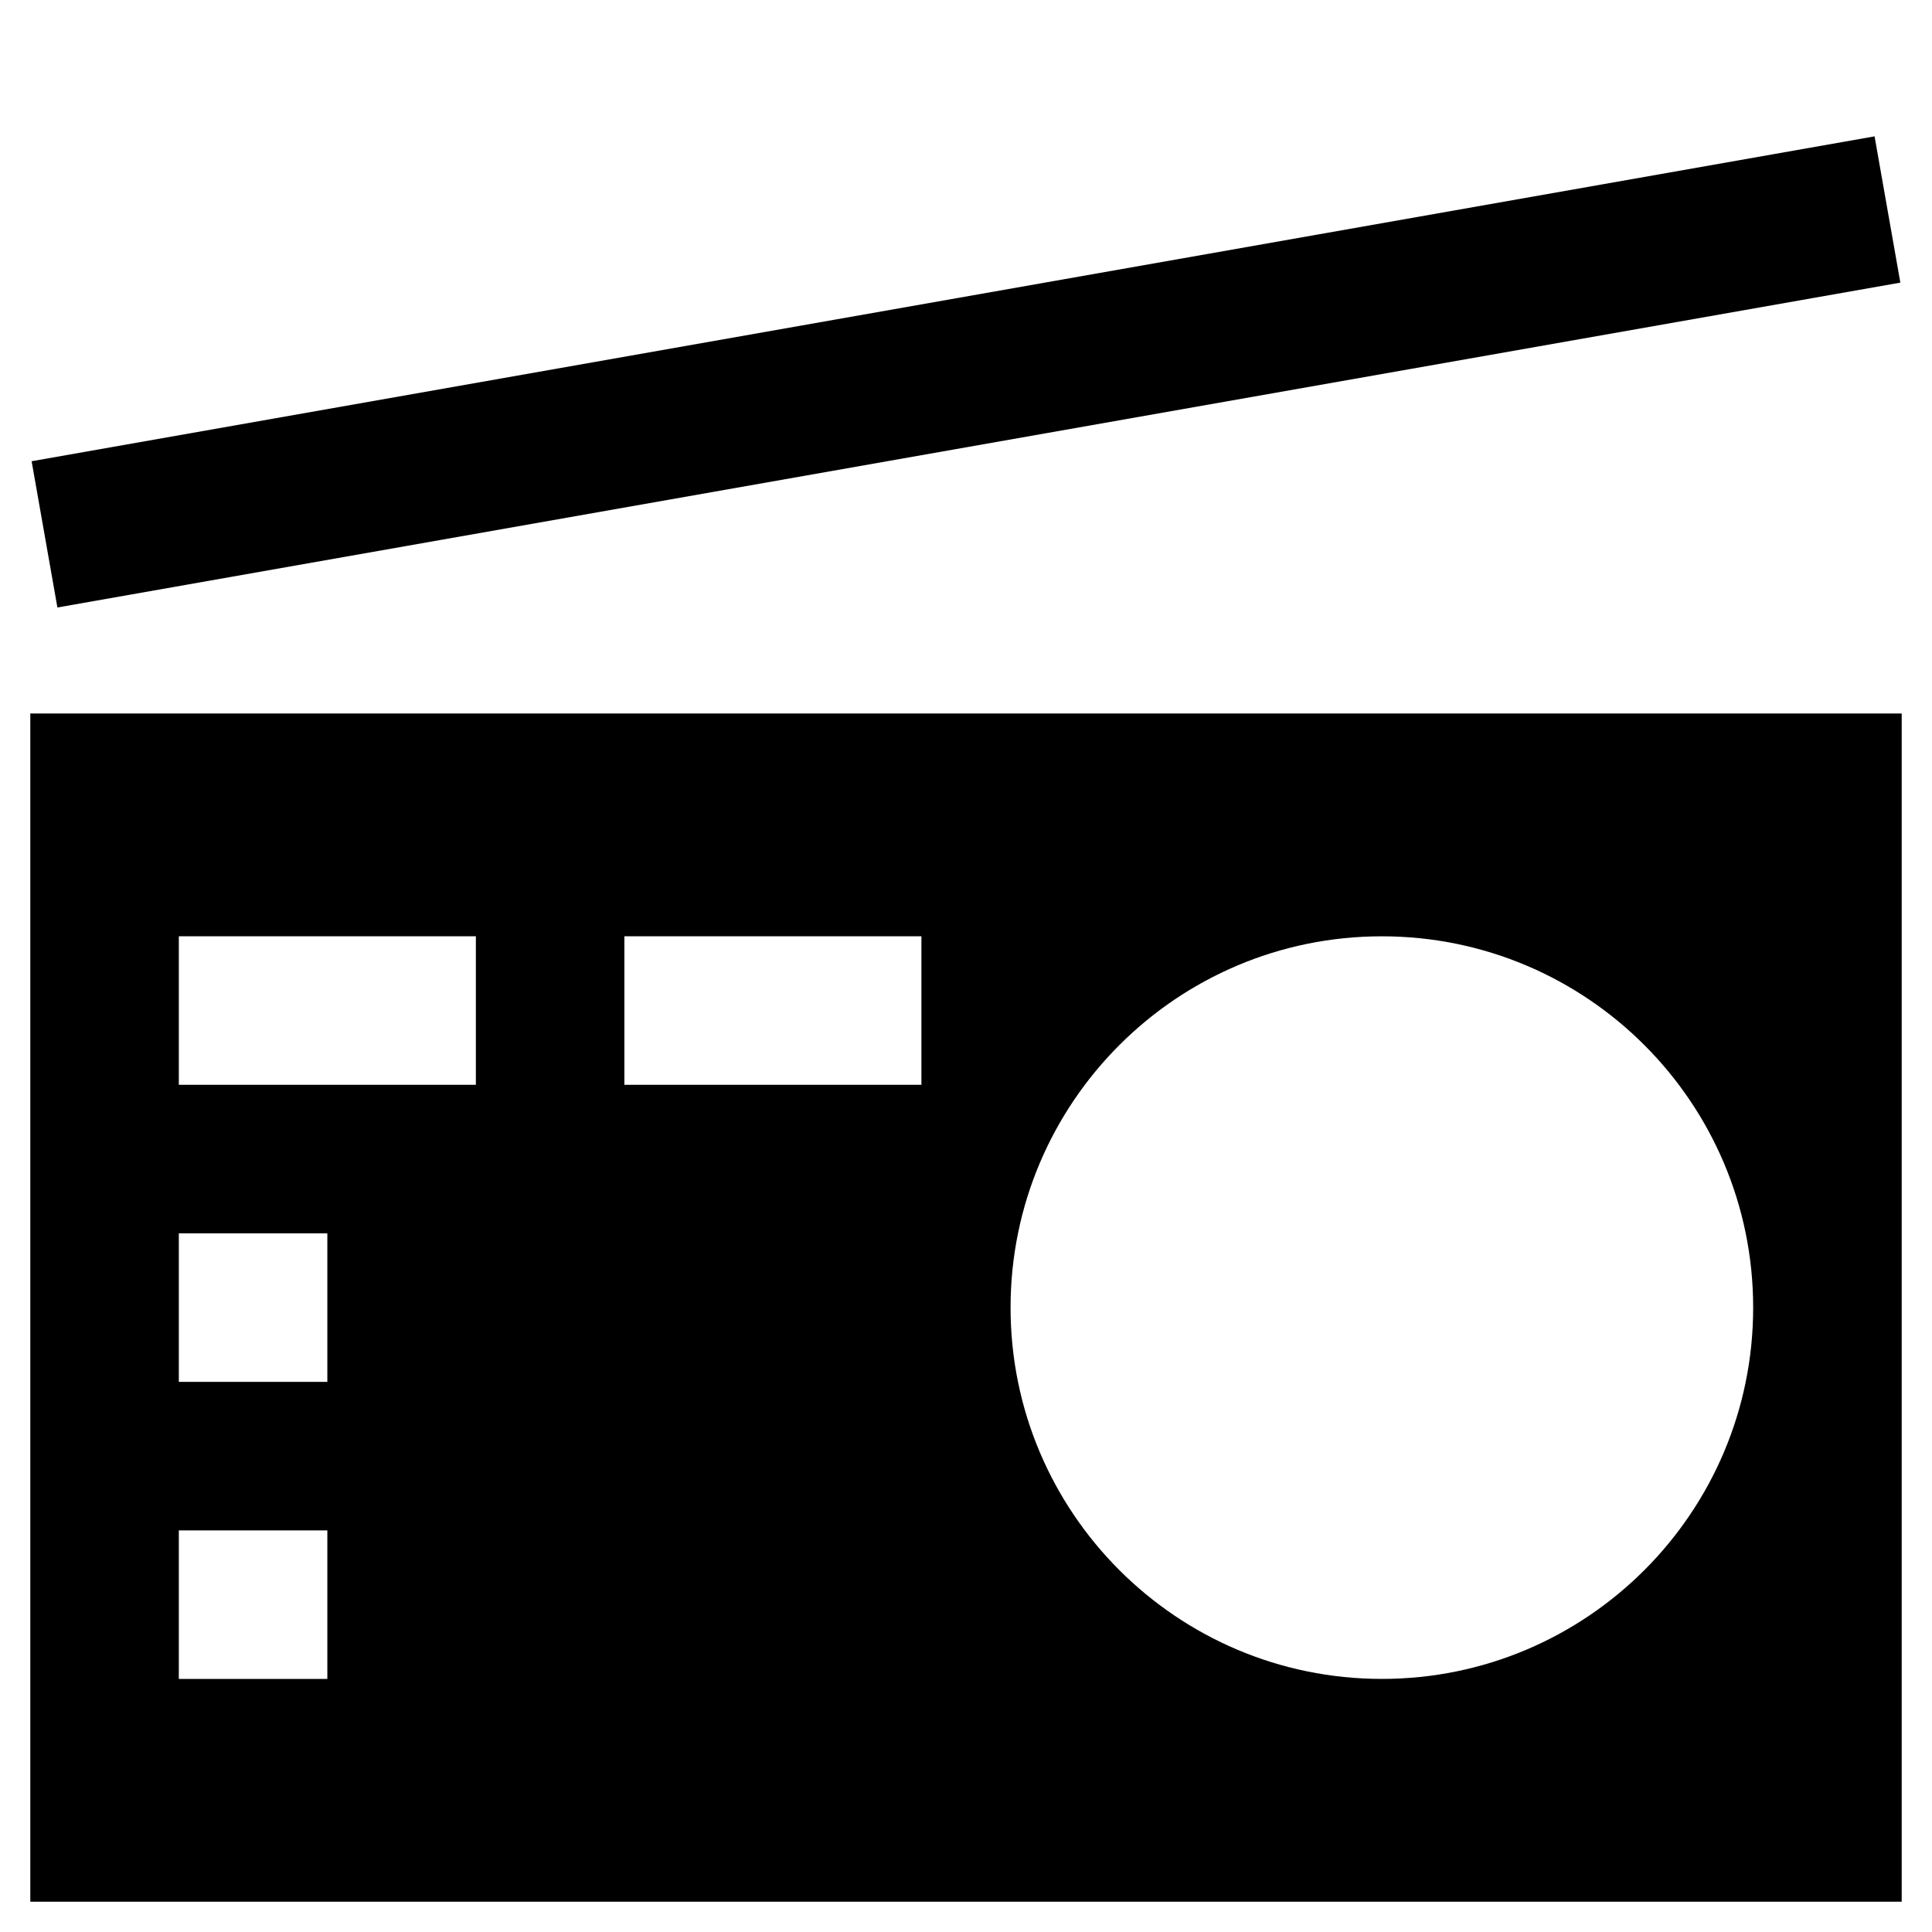
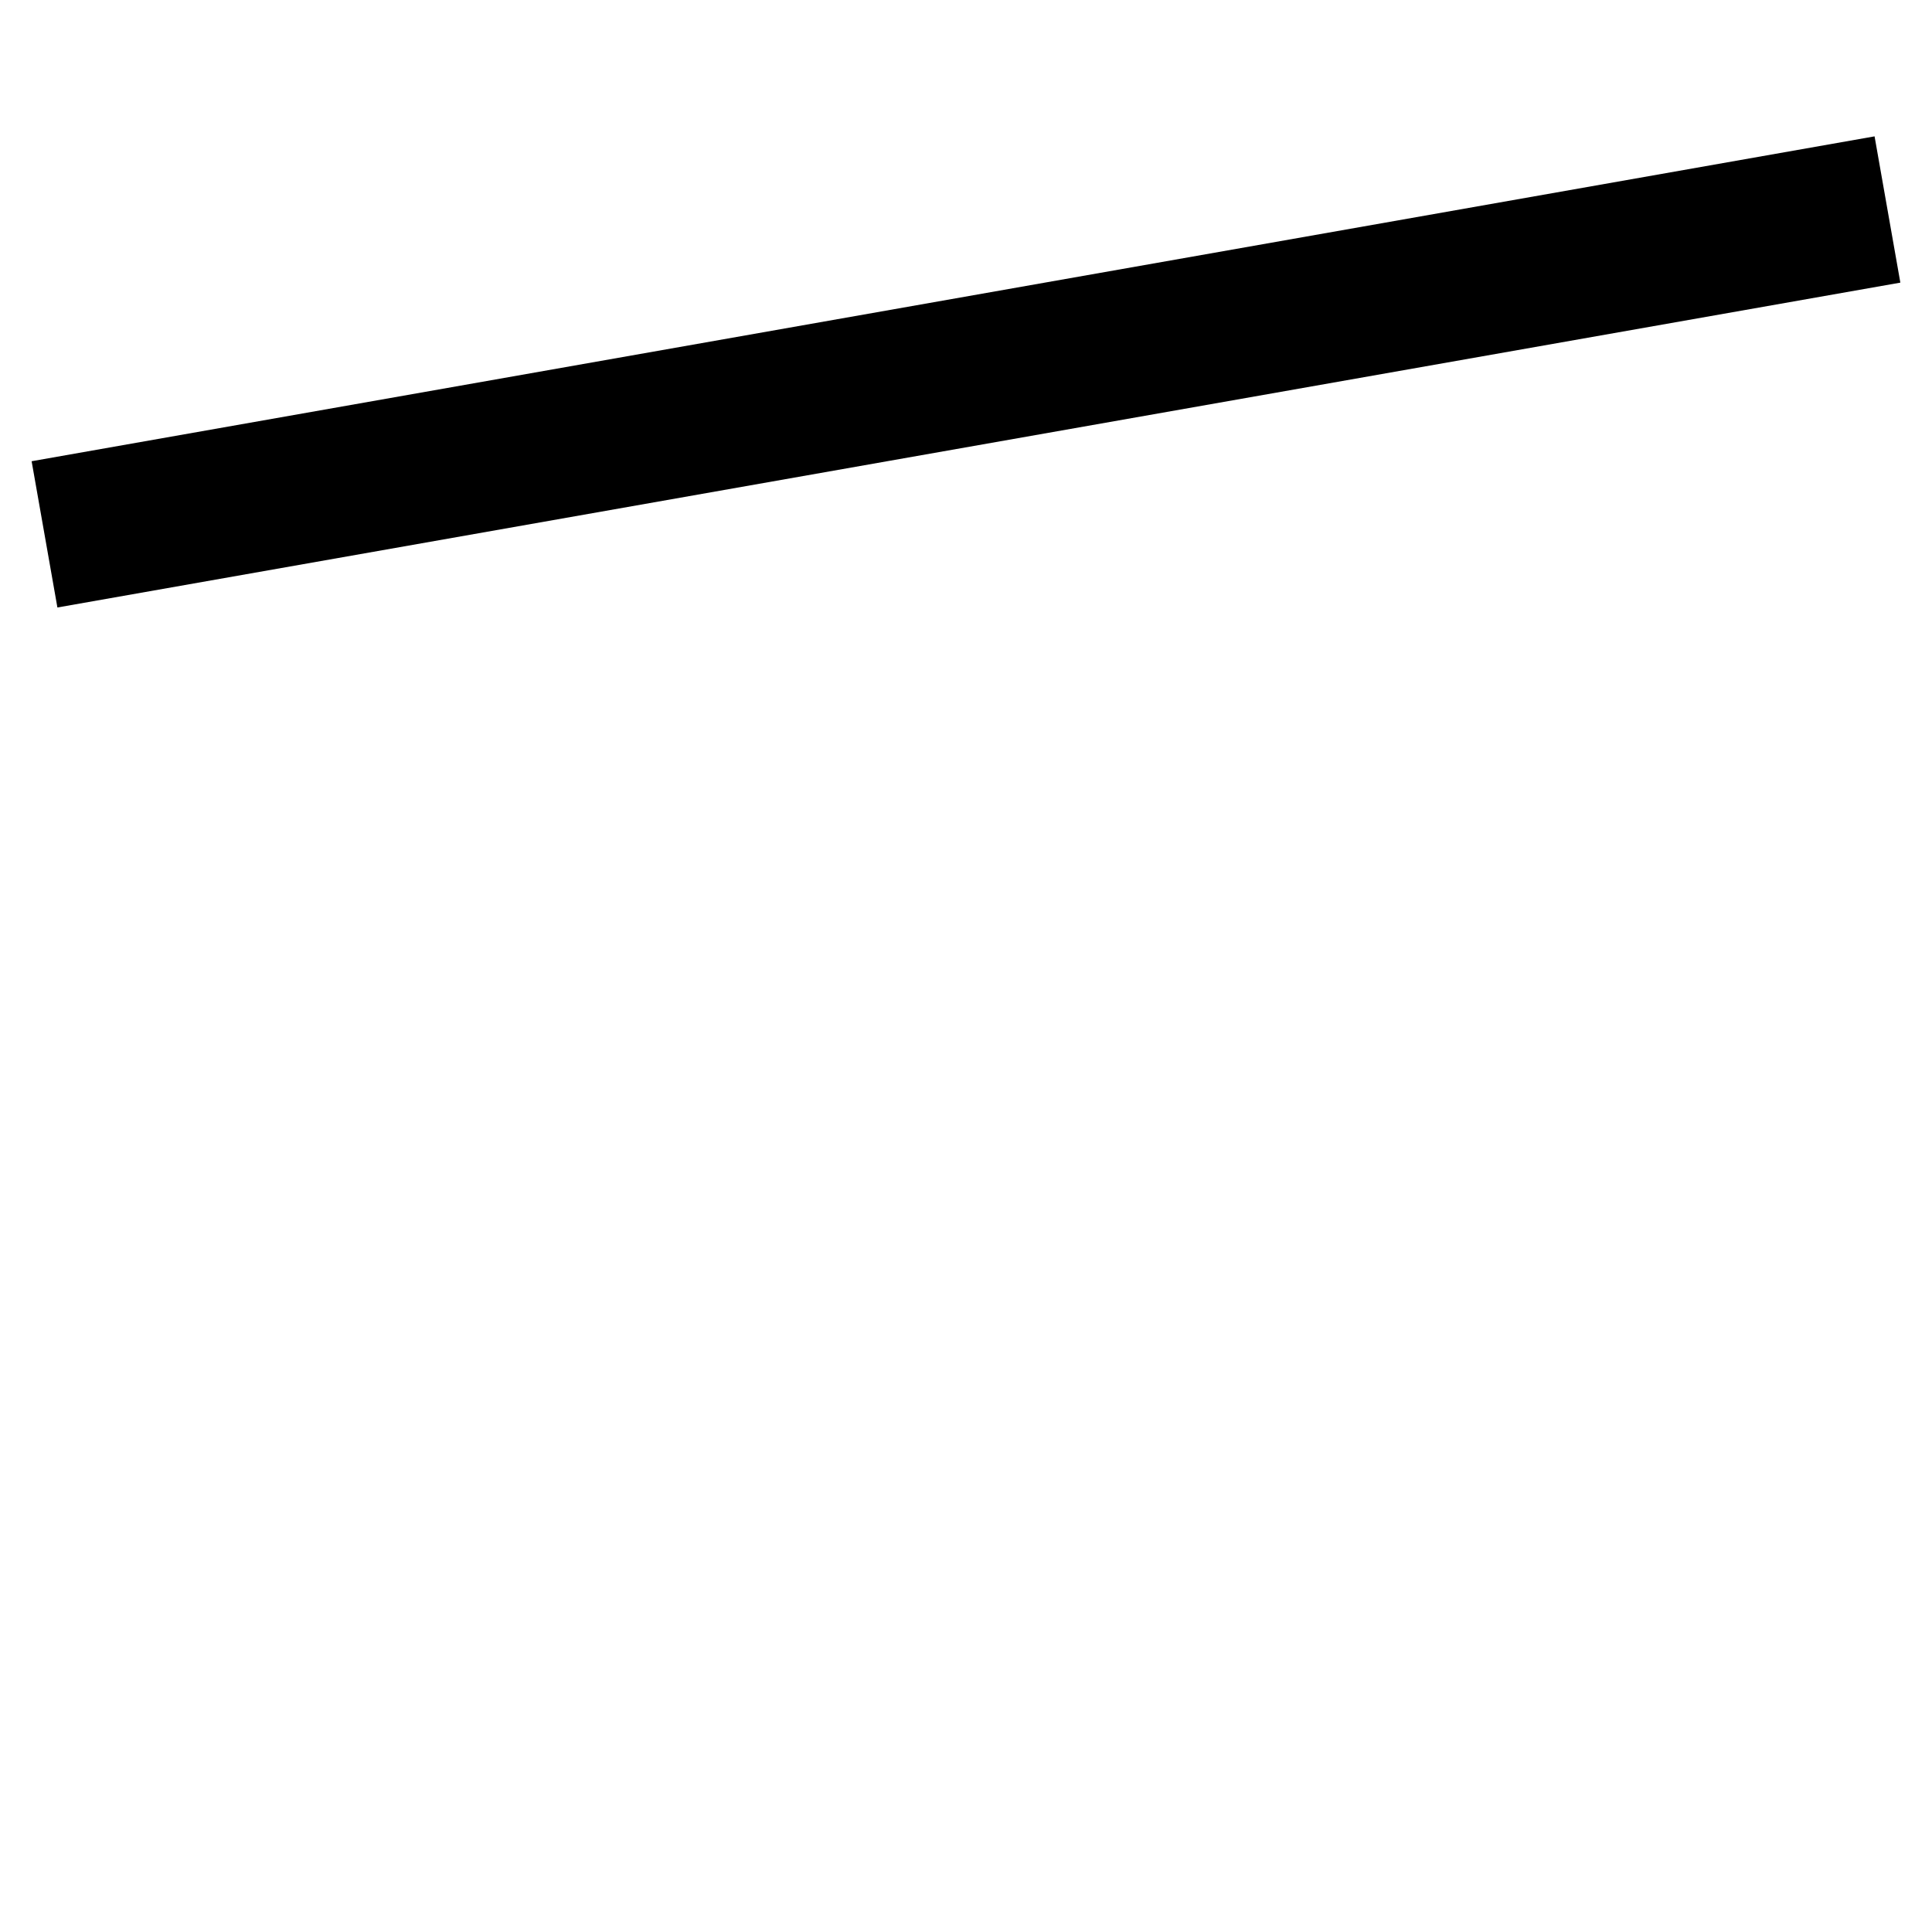
<svg xmlns="http://www.w3.org/2000/svg" fill="#000000" width="800px" height="800px" version="1.1" viewBox="144 144 512 512">
  <g>
    <path d="m152.38 266.23 488.4-86.094 6.832 38.762-488.4 86.094z" />
-     <path d="m152.03 333.09v314.88h495.94v-314.88zm78.719 255.84h-39.359v-39.359h39.359zm0-78.719h-39.359v-39.359h39.359zm39.359-78.719h-78.719v-39.363h78.719zm39.359-39.363h78.719v39.359l-78.719 0.004v-39.363m200.74 196.8c-54.316 0-98.398-44.082-98.398-98.398s44.082-98.398 98.398-98.398c54.316 0 98.398 44.082 98.398 98.398s-44.082 98.398-98.398 98.398z" />
  </g>
</svg>